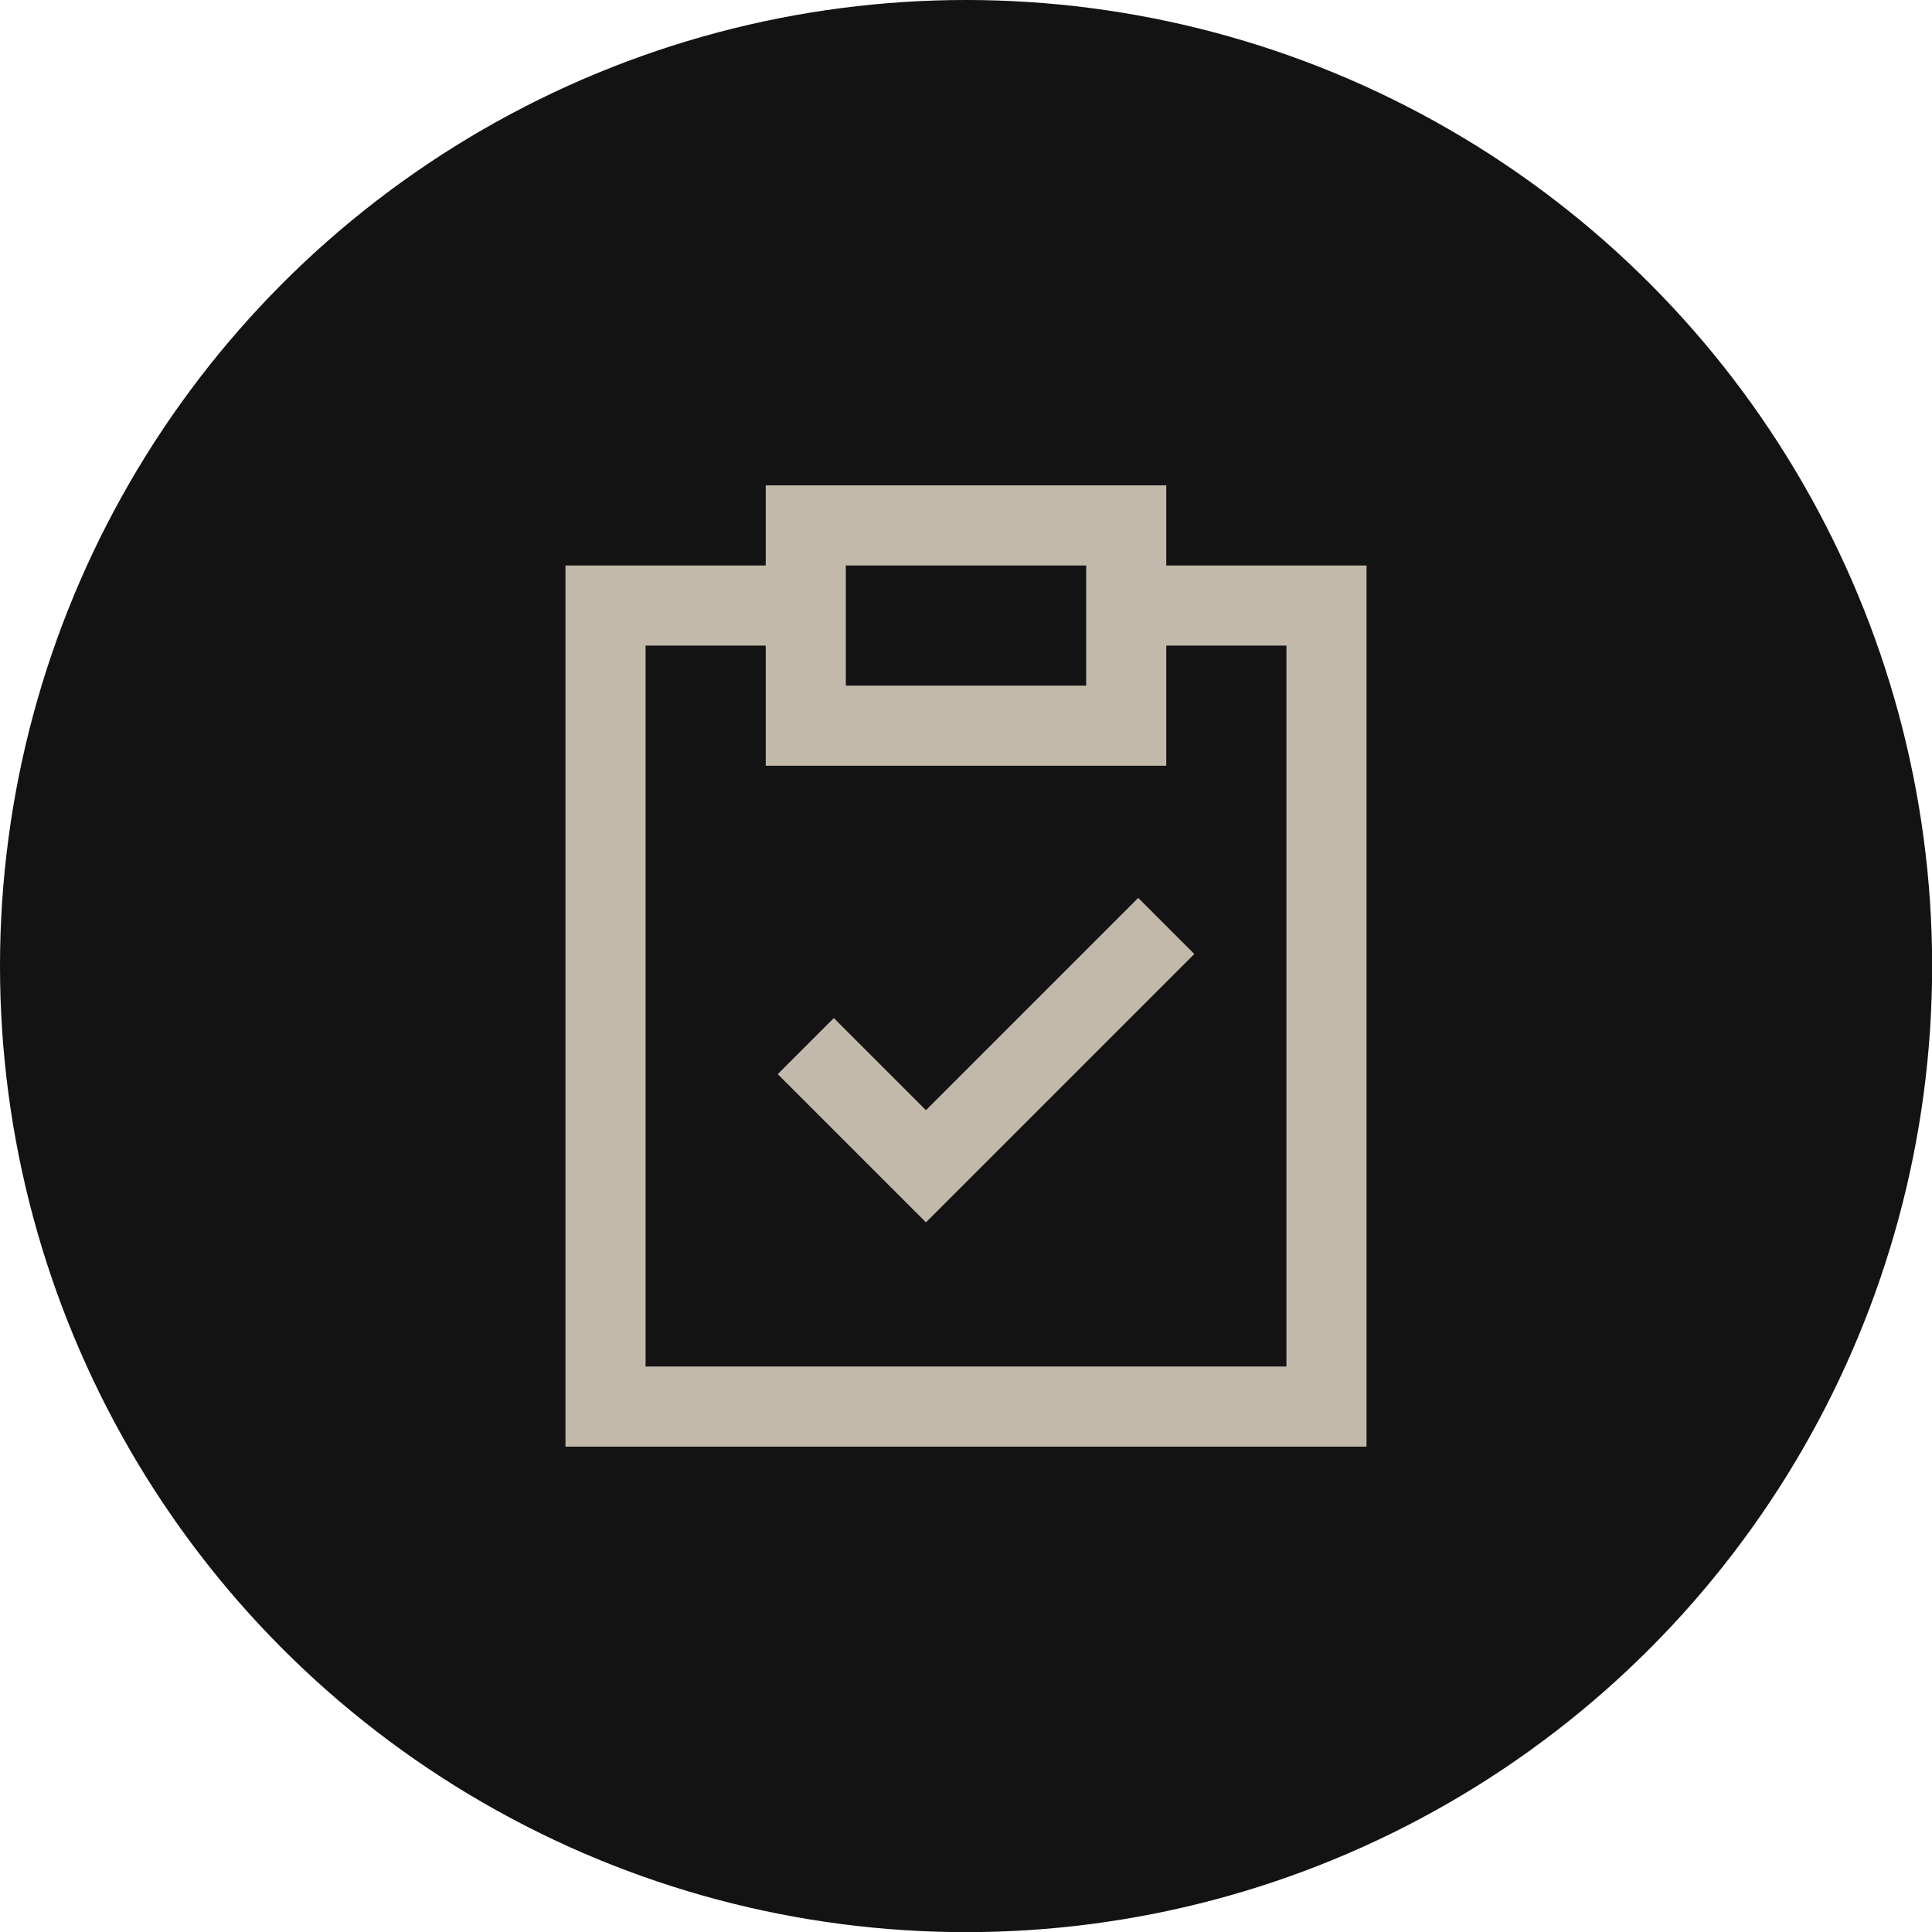
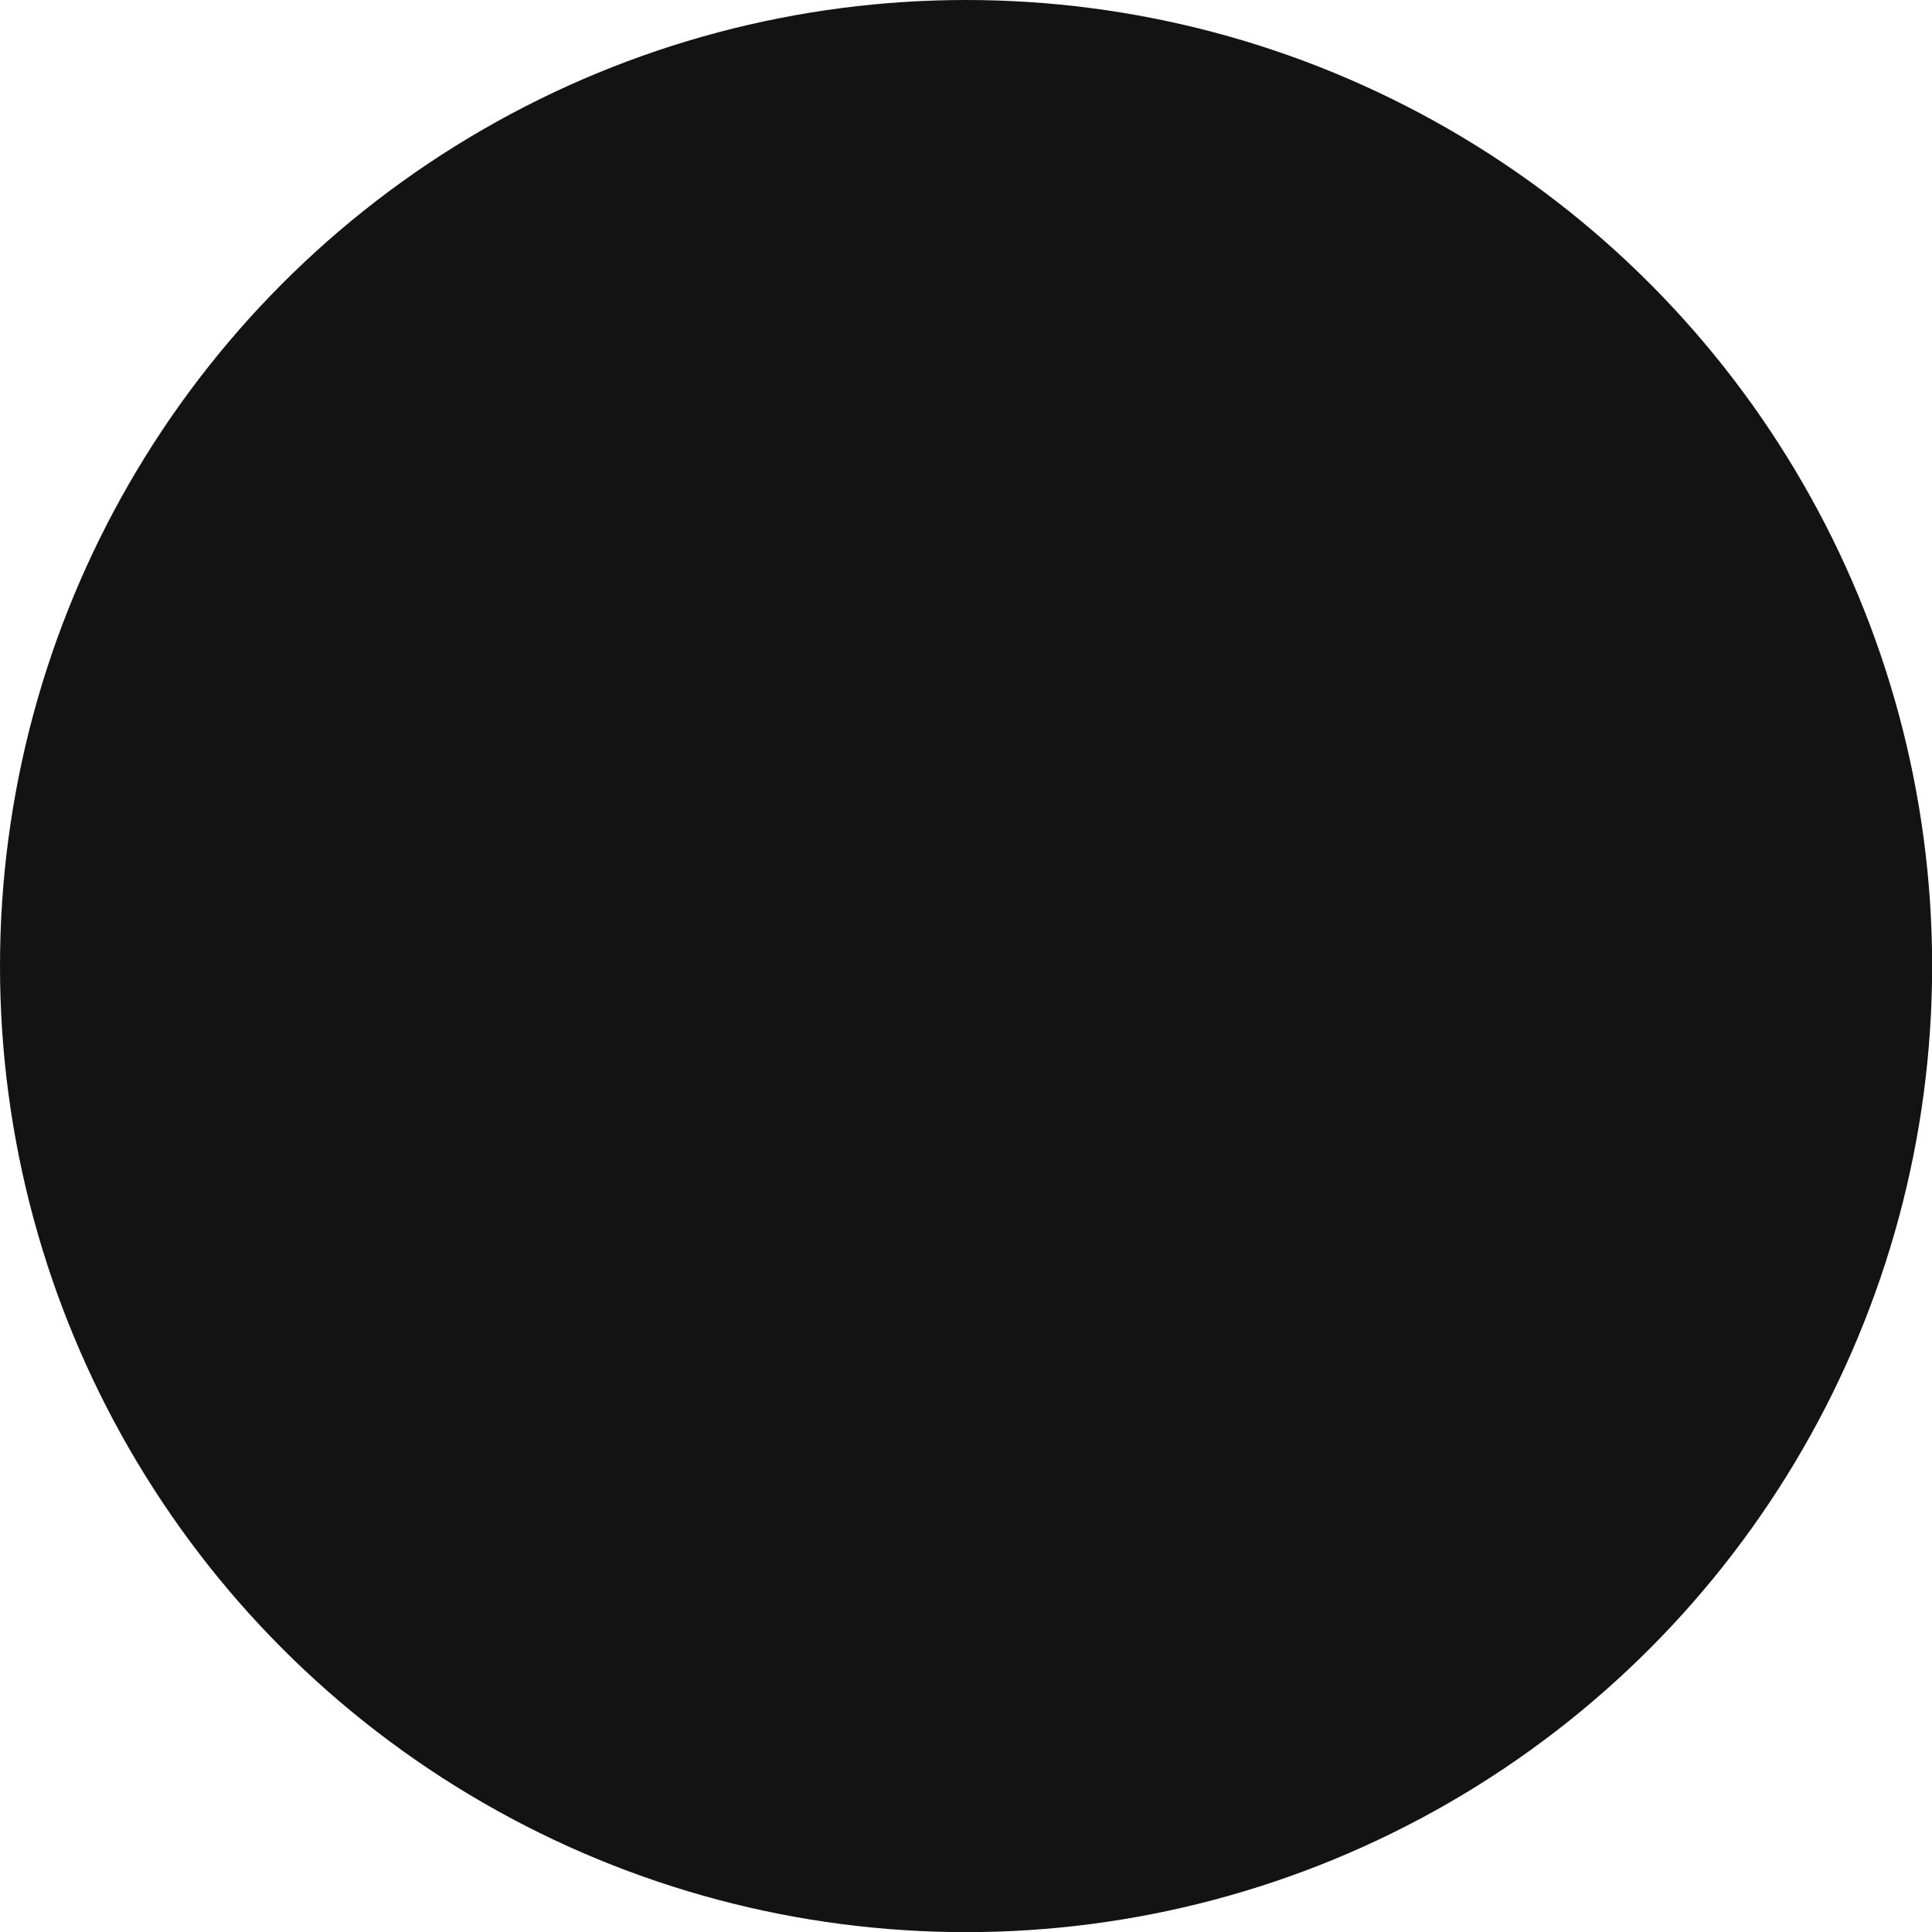
<svg xmlns="http://www.w3.org/2000/svg" width="82" height="82" viewBox="0 0 82 82" fill="none">
  <circle cx="41.003" cy="41.003" r="41.003" fill="#131313" />
-   <path d="M58 61.4H24V24H32.5V20.6H49.5V24H58V61.4ZM27.4 58H54.6V27.4H49.5V32.5H32.5V27.4H27.4V58ZM35.9 29.1H46.1V24H35.9V29.1ZM39.3 51.88L33.01 45.59L35.39 43.21L39.3 47.12L48.31 38.11L50.69 40.49L39.3 51.88Z" fill="#C3B9AA" />
</svg>